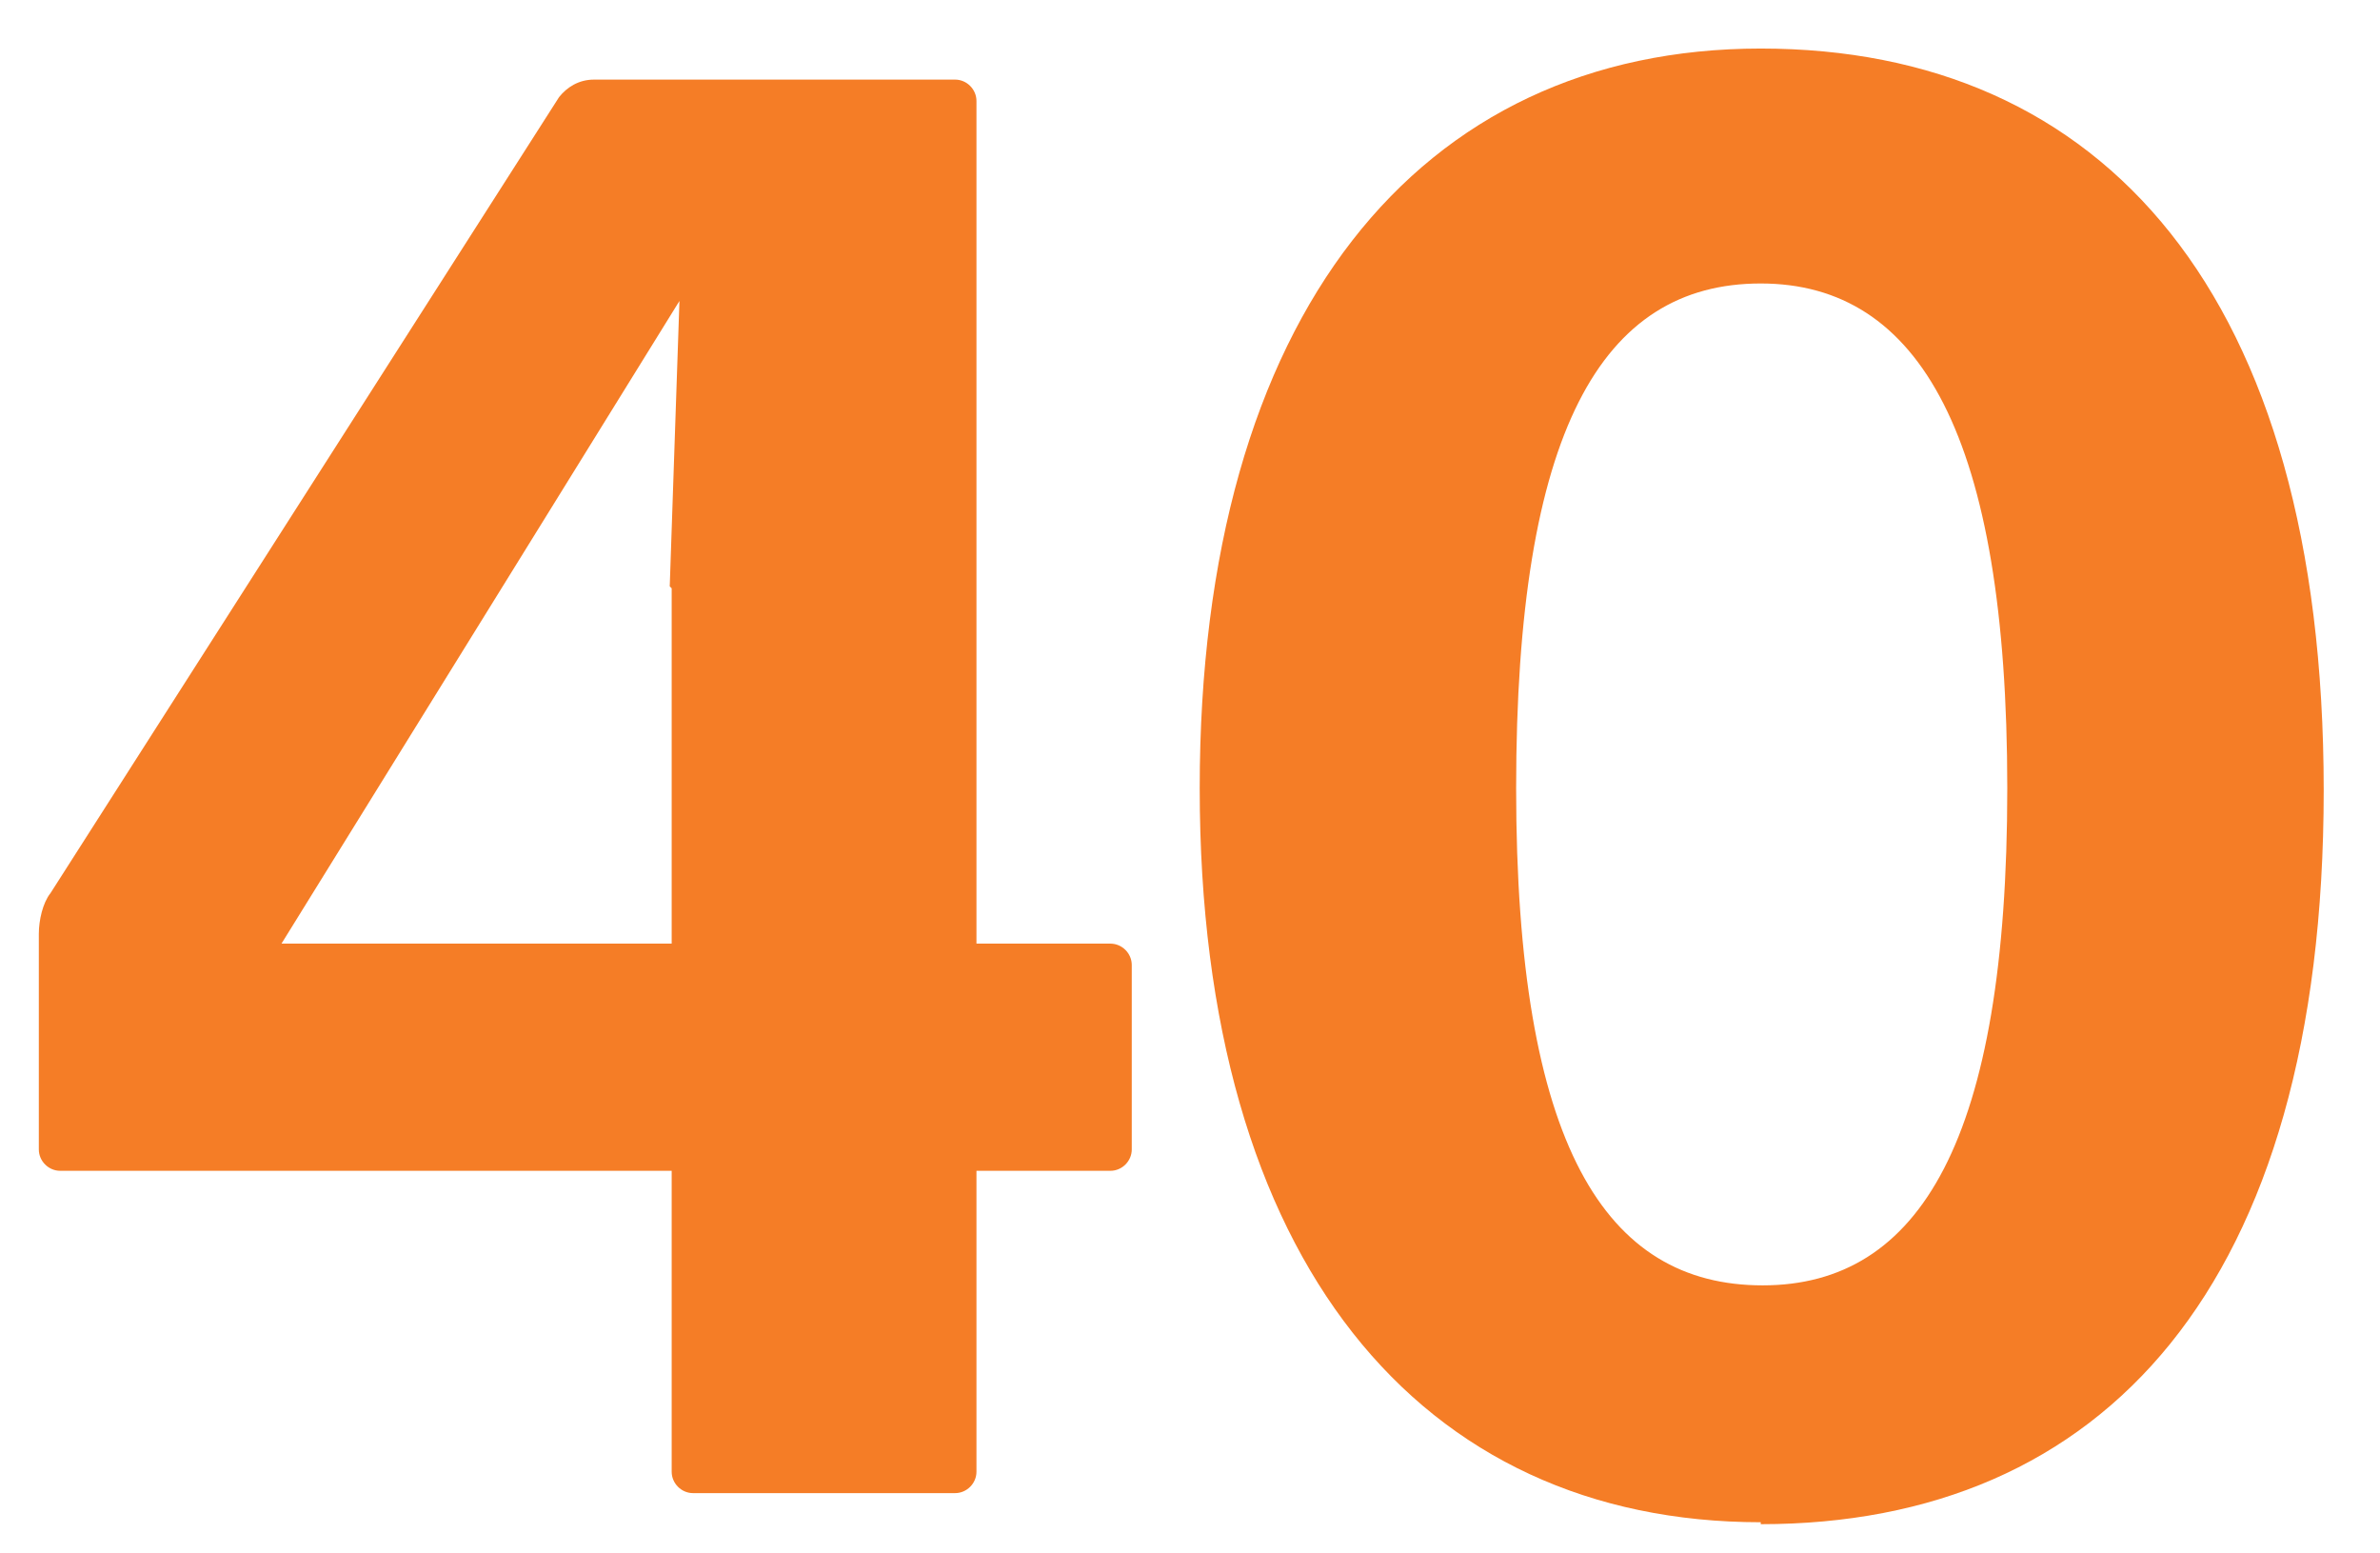
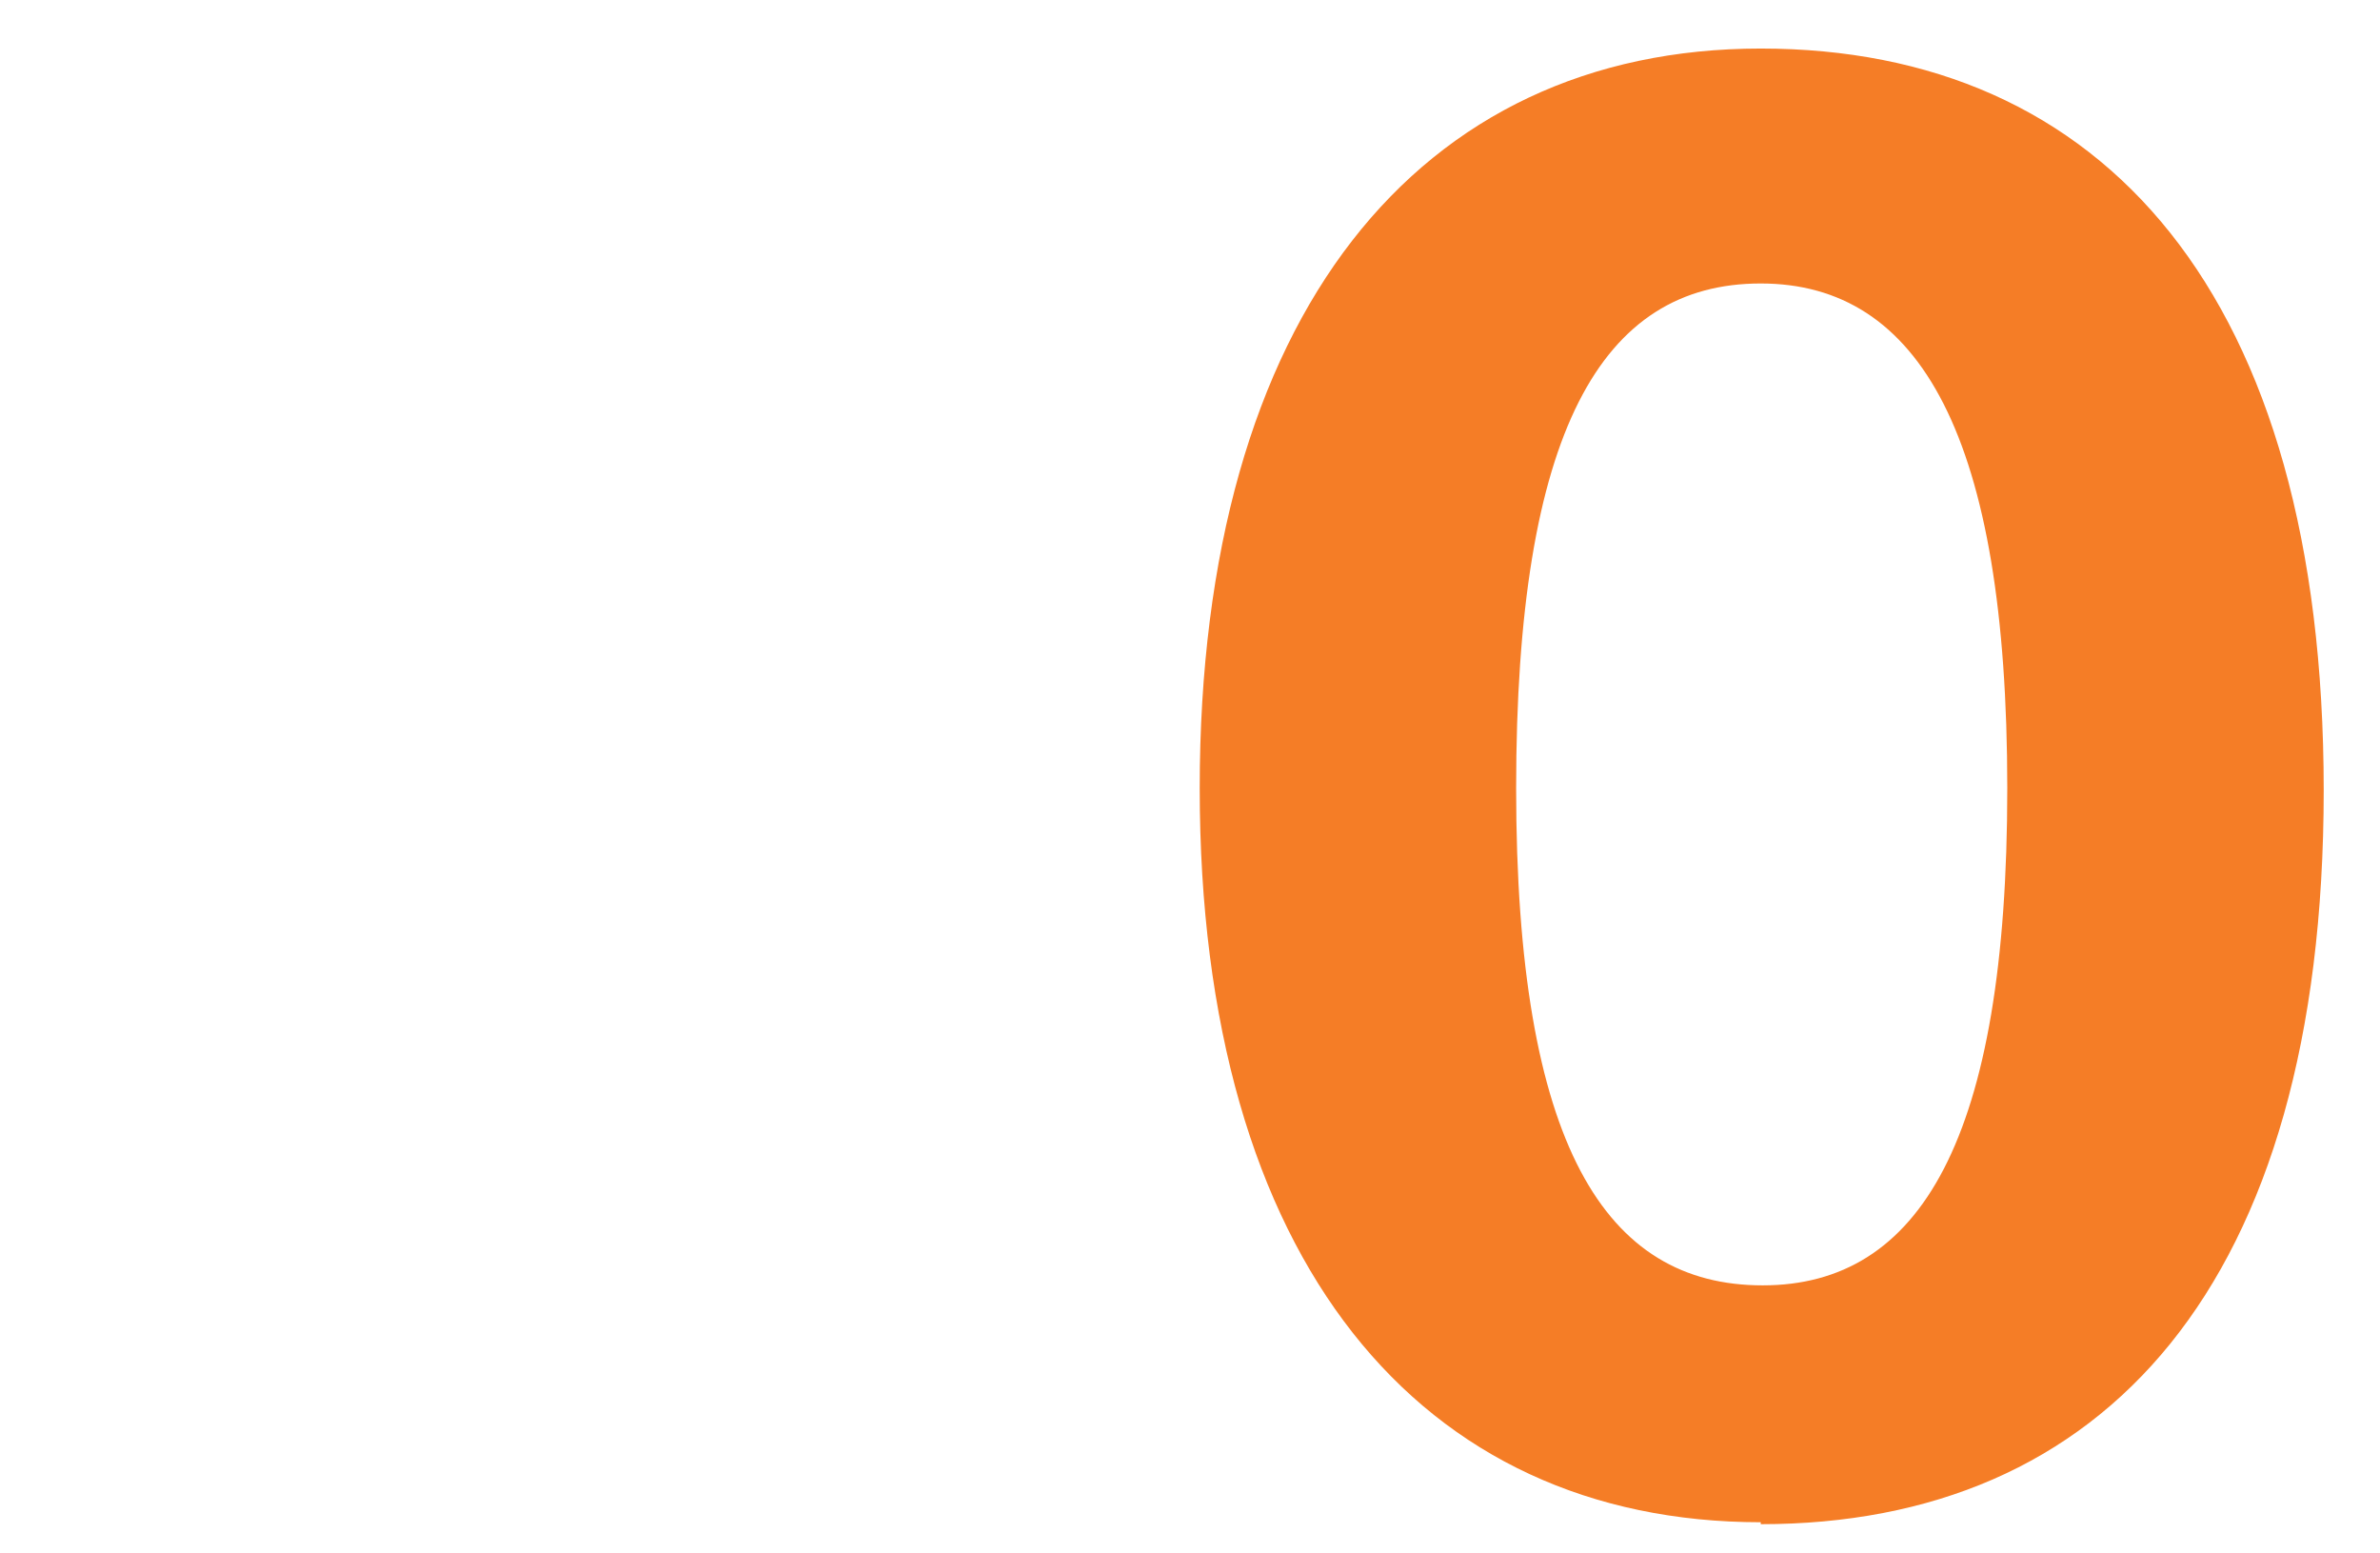
<svg xmlns="http://www.w3.org/2000/svg" id="Layer_1" version="1.1" viewBox="0 0 122.6 80">
  <defs>
    <style>
      .st0 {
        fill: #f57d26;
      }
    </style>
  </defs>
-   <path class="st0" d="M58.3,59.2c0,.6-.5,1.1-1.1,1.1h-6.9v15.5c0,.6-.5,1.1-1.1,1.1h-13.5c-.6,0-1.1-.5-1.1-1.1v-15.5H3.1c-.6,0-1.1-.5-1.1-1.1v-11.1c0-.7.2-1.6.6-2.1L28.8,5c.4-.5,1-.9,1.8-.9h18.6c.6,0,1.1.5,1.1,1.1v43.4h6.9c.6,0,1.1.5,1.1,1.1v9.5ZM34.5,30.2l.5-14.7L14.5,48.6h20.1v-18.3Z" />
  <path class="st0" d="M90.7,78.4c-17.5,0-28.9-13.4-28.9-37.8S73.1,2.5,90.7,2.5s29,12.6,29,38.2-11.4,37.8-29,37.8ZM90.8,66.2c8.1,0,12.6-7.5,12.6-25.6s-4.5-26-12.7-26-12.6,7.6-12.6,26,4.6,25.6,12.7,25.6Z" />
</svg>